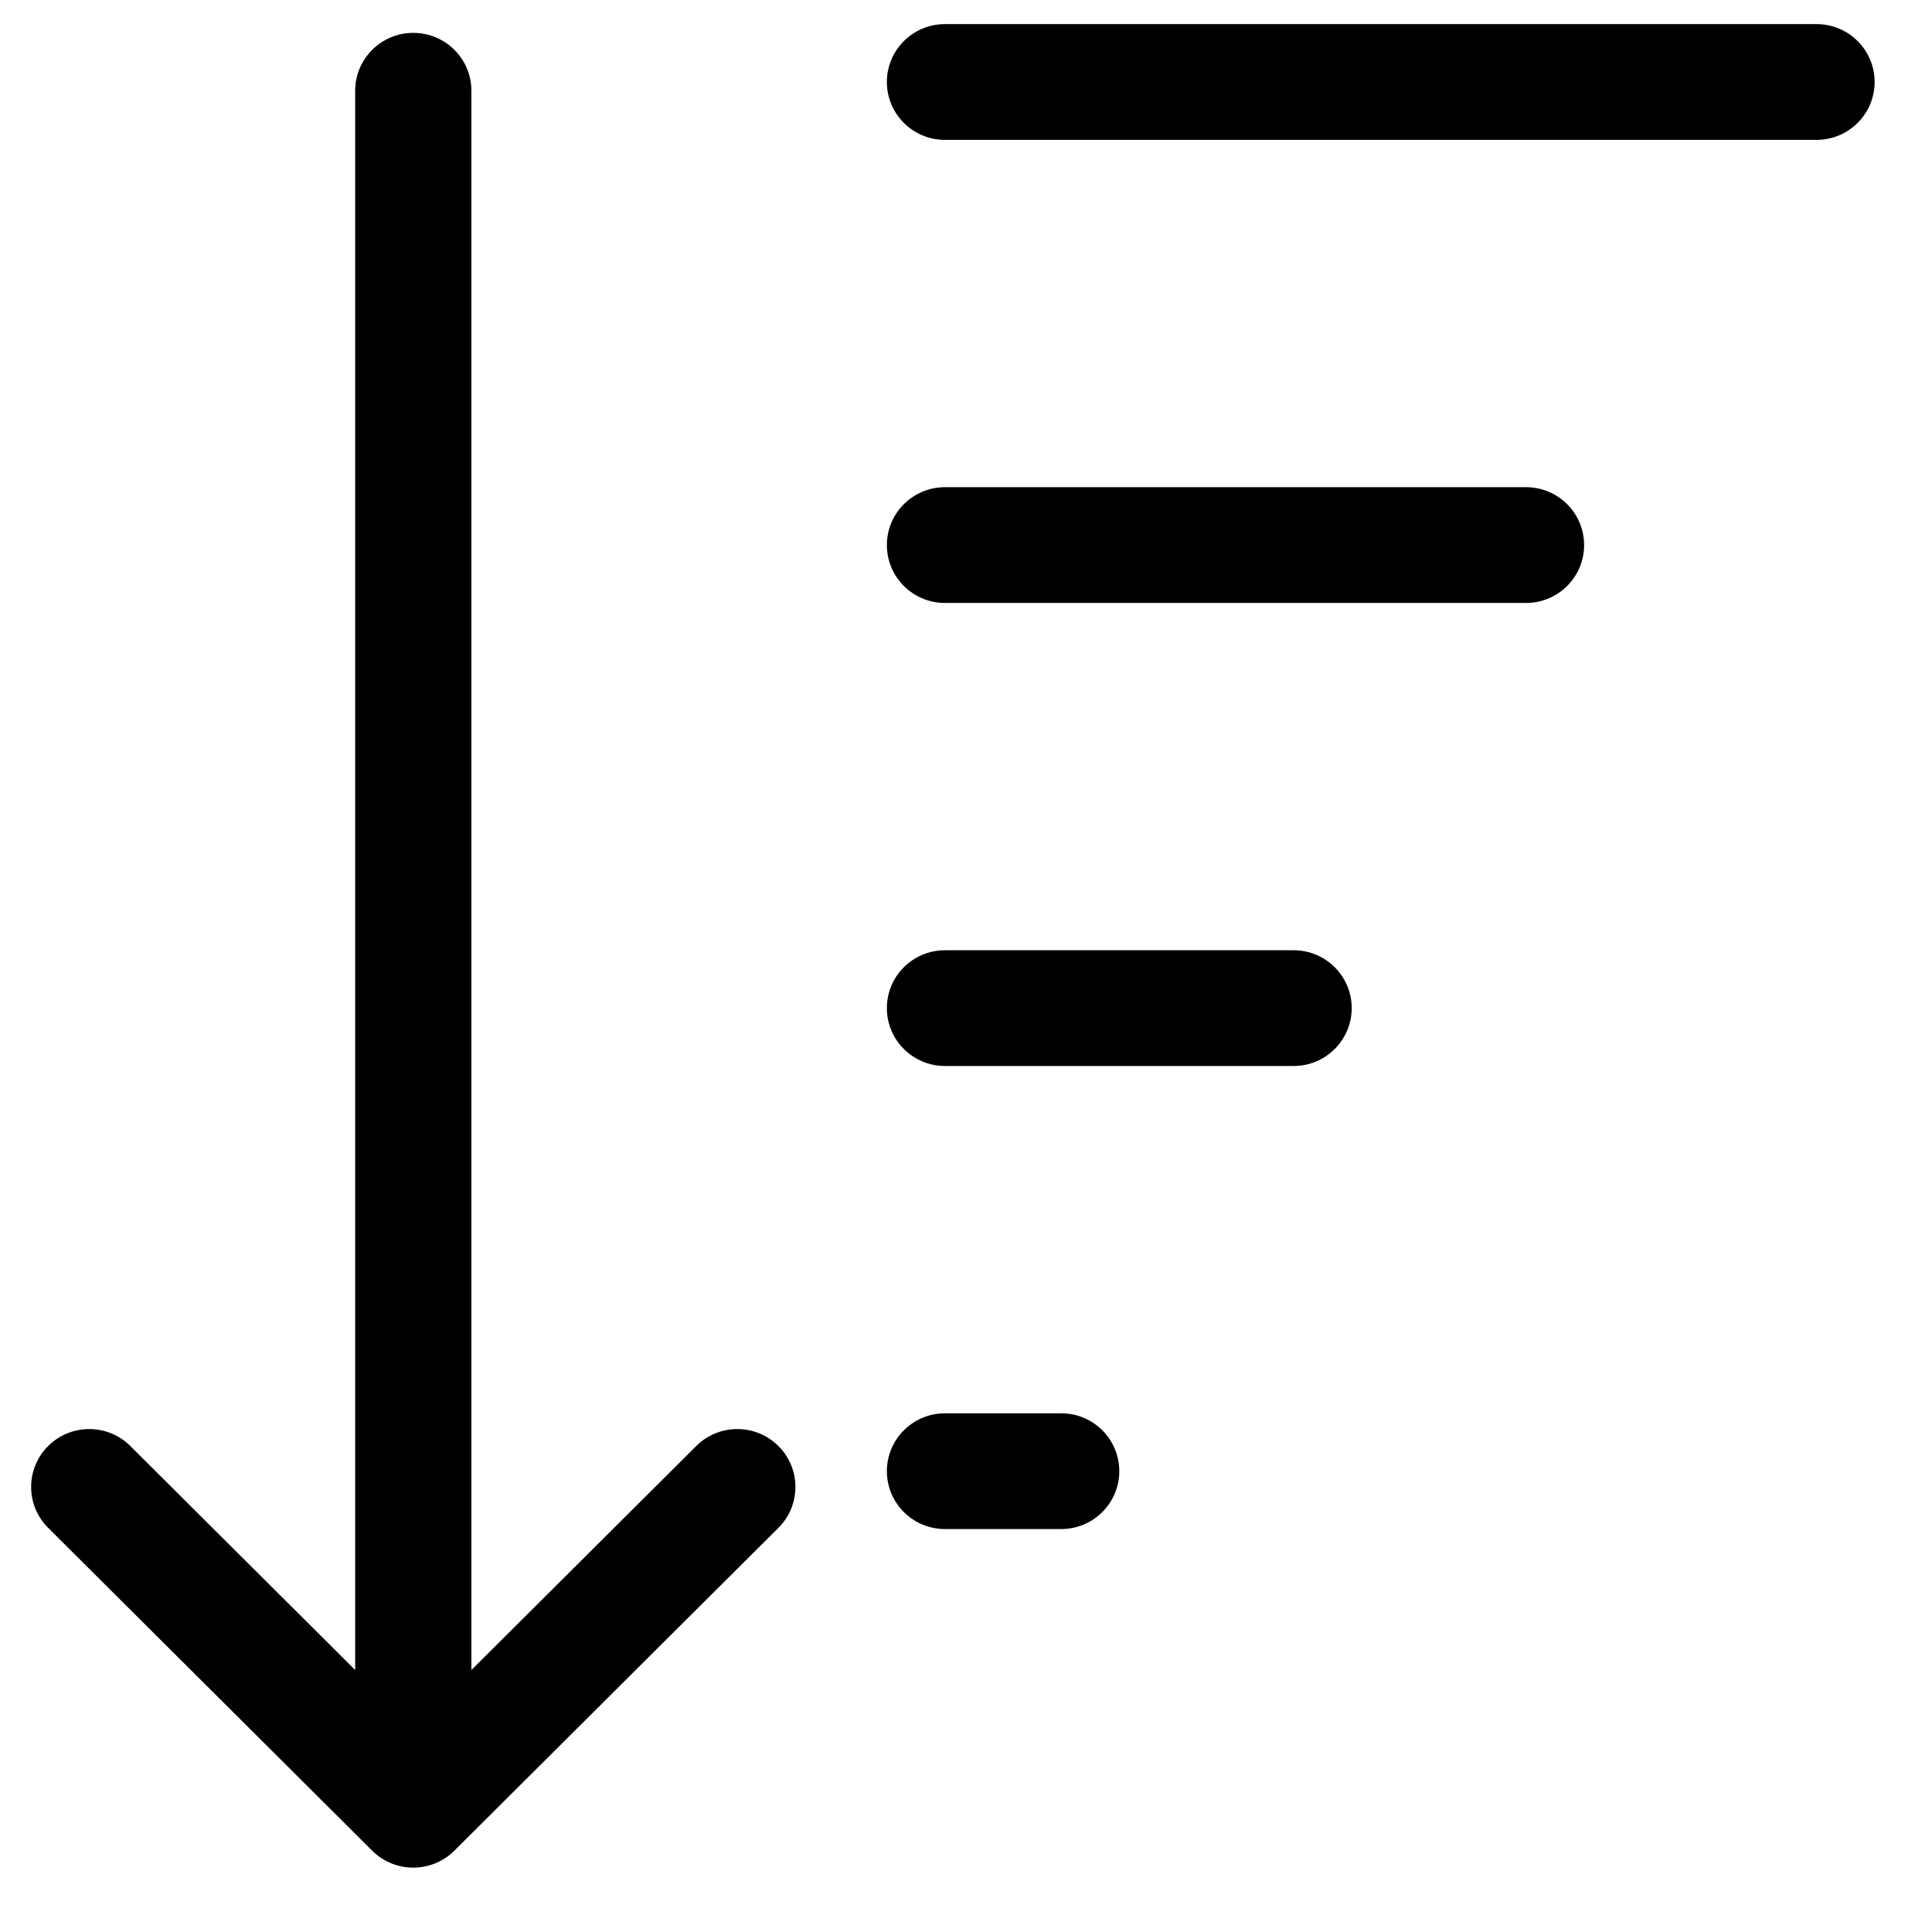
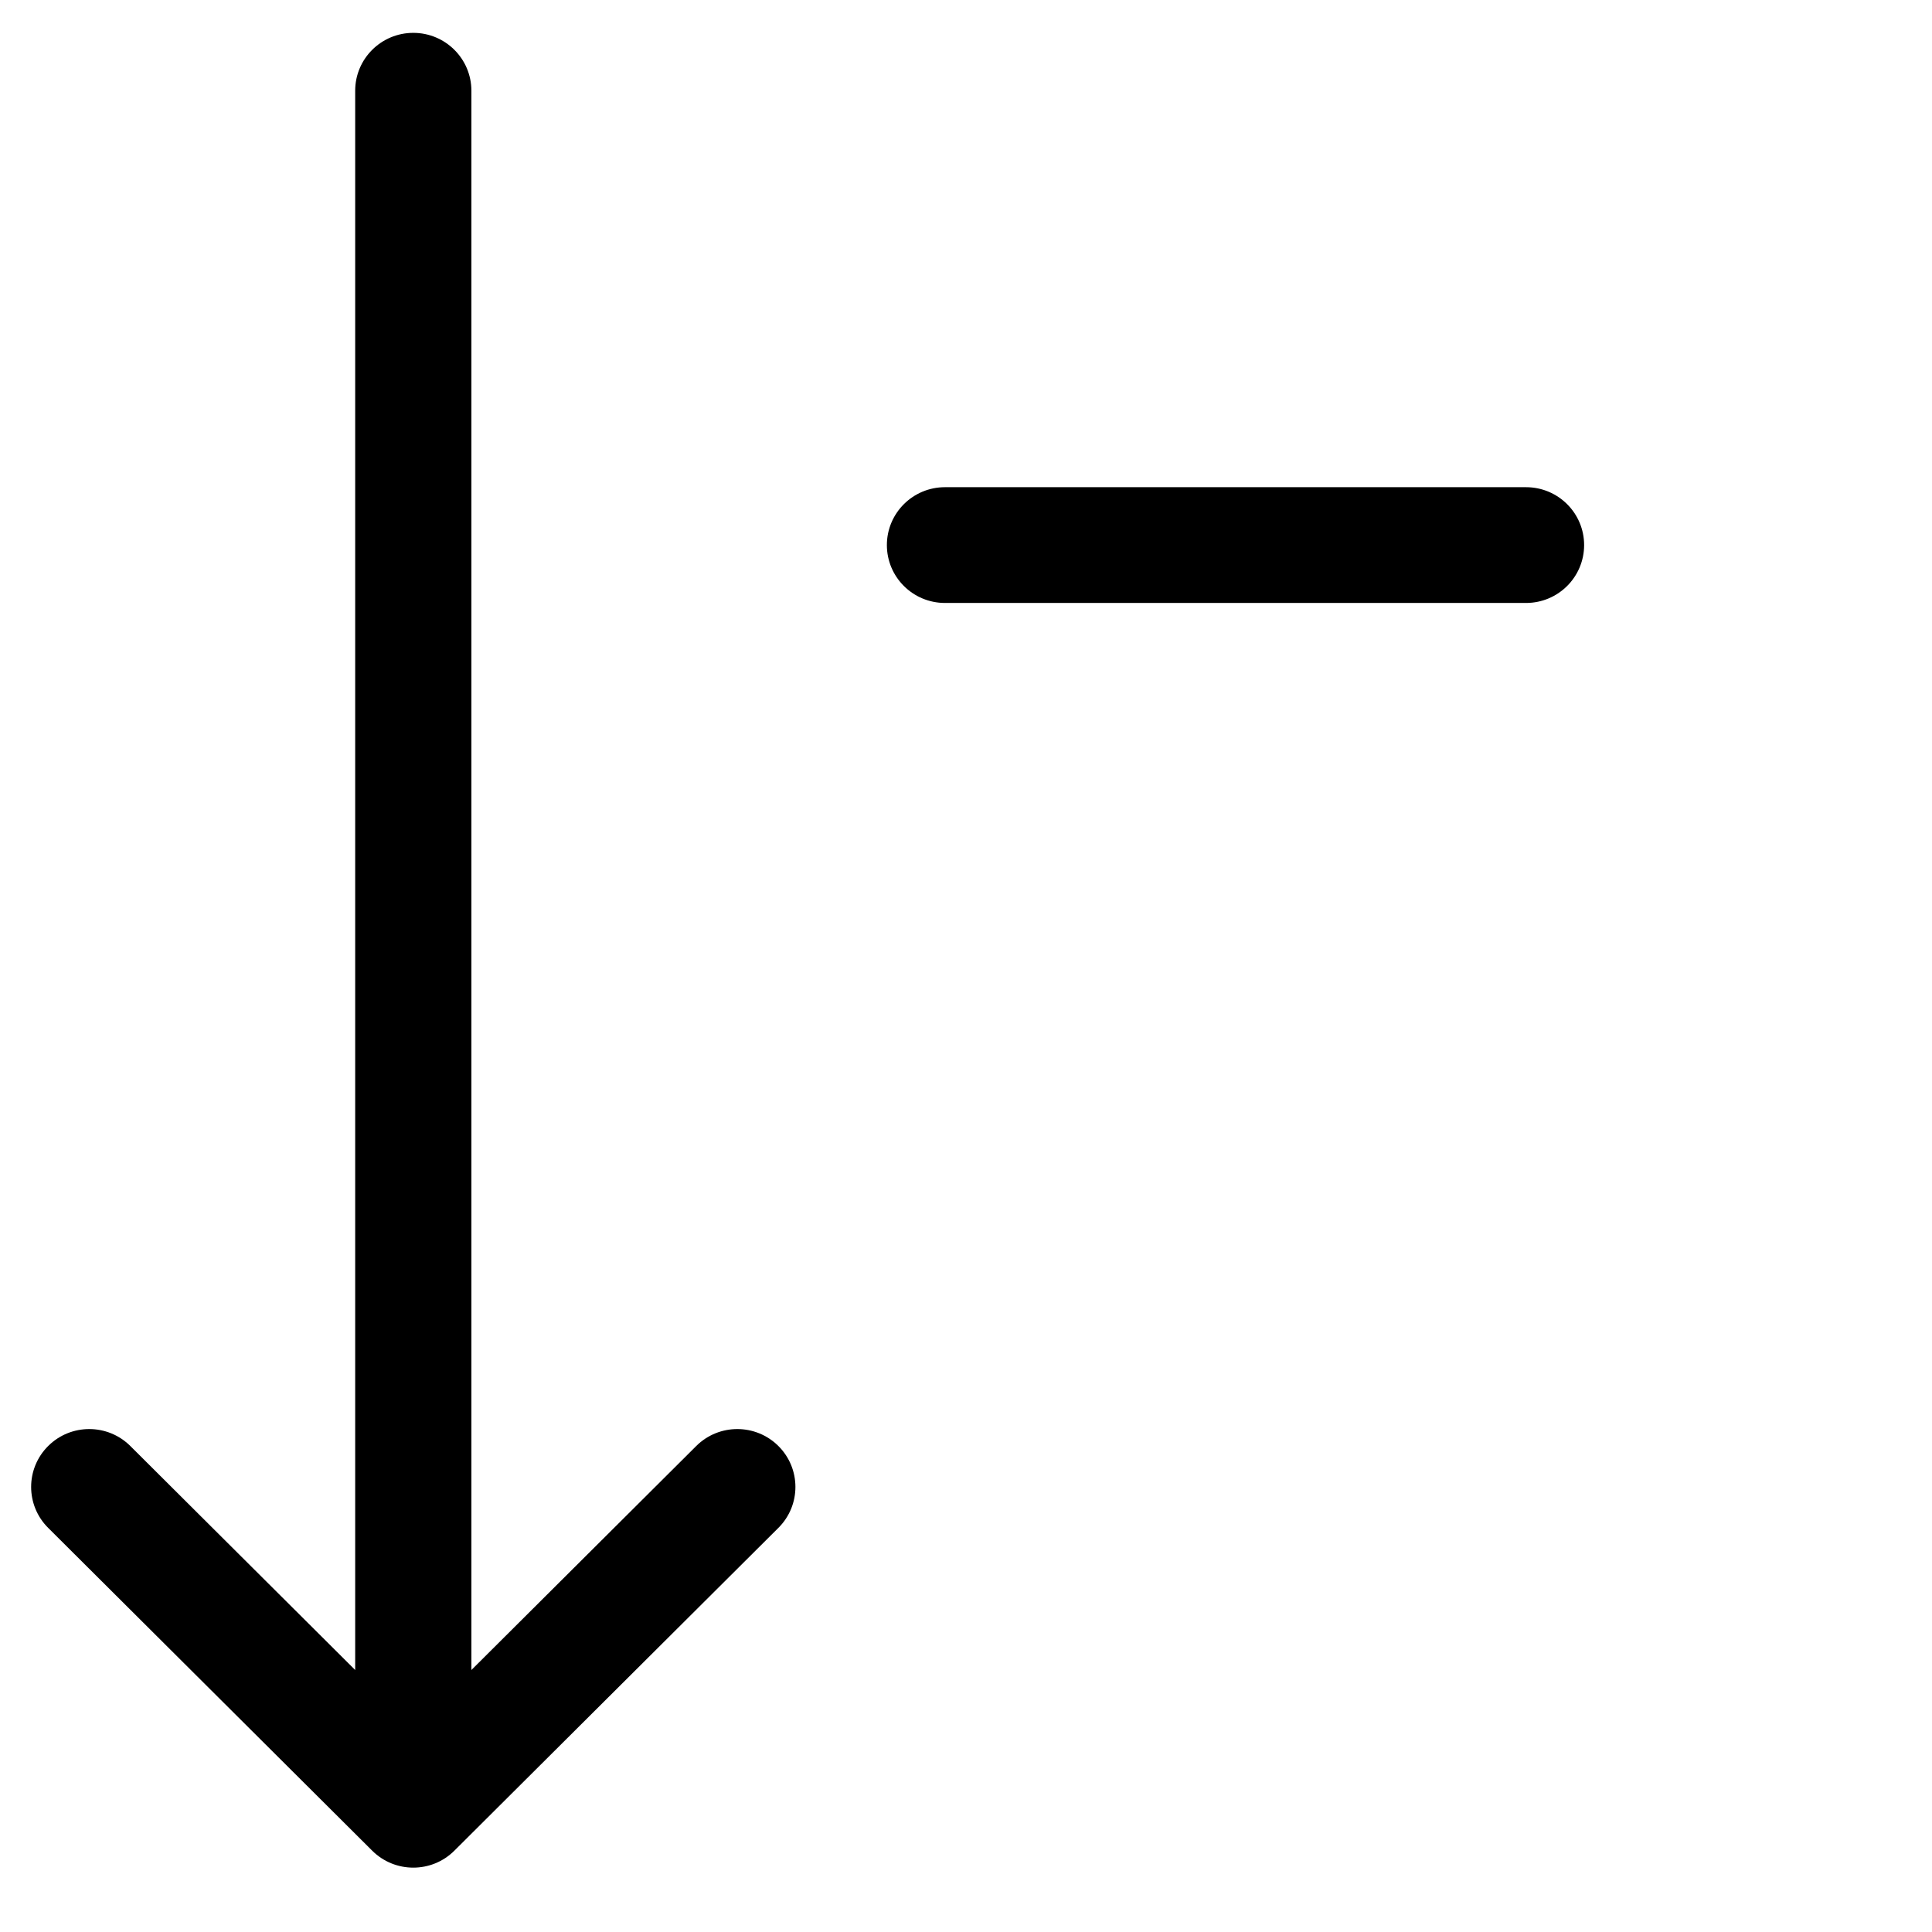
<svg xmlns="http://www.w3.org/2000/svg" fill="#000000" width="800px" height="800px" version="1.1" viewBox="144 144 512 512">
  <g>
-     <path d="m379.03 165.73c0-8.473 6.894-15.34 15.398-15.34h230.97c8.504 0 15.398 6.867 15.398 15.34s-6.894 15.34-15.398 15.34h-230.97c-8.504 0-15.398-6.867-15.398-15.34z" />
    <path d="m178.54 527.21c-6.016-5.992-15.766-5.992-21.777 0-6.016 5.988-6.016 15.703 0 21.691l85.871 85.547c6.016 5.992 15.766 5.992 21.777 0l85.871-85.547c6.016-5.988 6.016-15.703 0-21.691-6.012-5.992-15.758-5.992-21.773 0l-59.586 59.359v-418.52c0-8.473-6.894-15.34-15.398-15.34-8.504 0-15.398 6.867-15.398 15.34v418.52z" />
    <path d="m394.43 273.11c-8.504 0-15.398 6.867-15.398 15.34 0 8.473 6.894 15.34 15.398 15.34h153.98c8.504 0 15.398-6.867 15.398-15.34 0-8.473-6.894-15.34-15.398-15.34z" />
-     <path d="m379.03 411.16c0-8.469 6.894-15.336 15.398-15.336h92.387c8.504 0 15.398 6.867 15.398 15.336 0 8.473-6.894 15.34-15.398 15.34h-92.387c-8.504 0-15.398-6.867-15.398-15.34z" />
-     <path d="m394.43 518.54c-8.504 0-15.398 6.867-15.398 15.336 0 8.473 6.894 15.34 15.398 15.34h30.797c8.504 0 15.398-6.867 15.398-15.34 0-8.469-6.894-15.336-15.398-15.336z" />
  </g>
</svg>